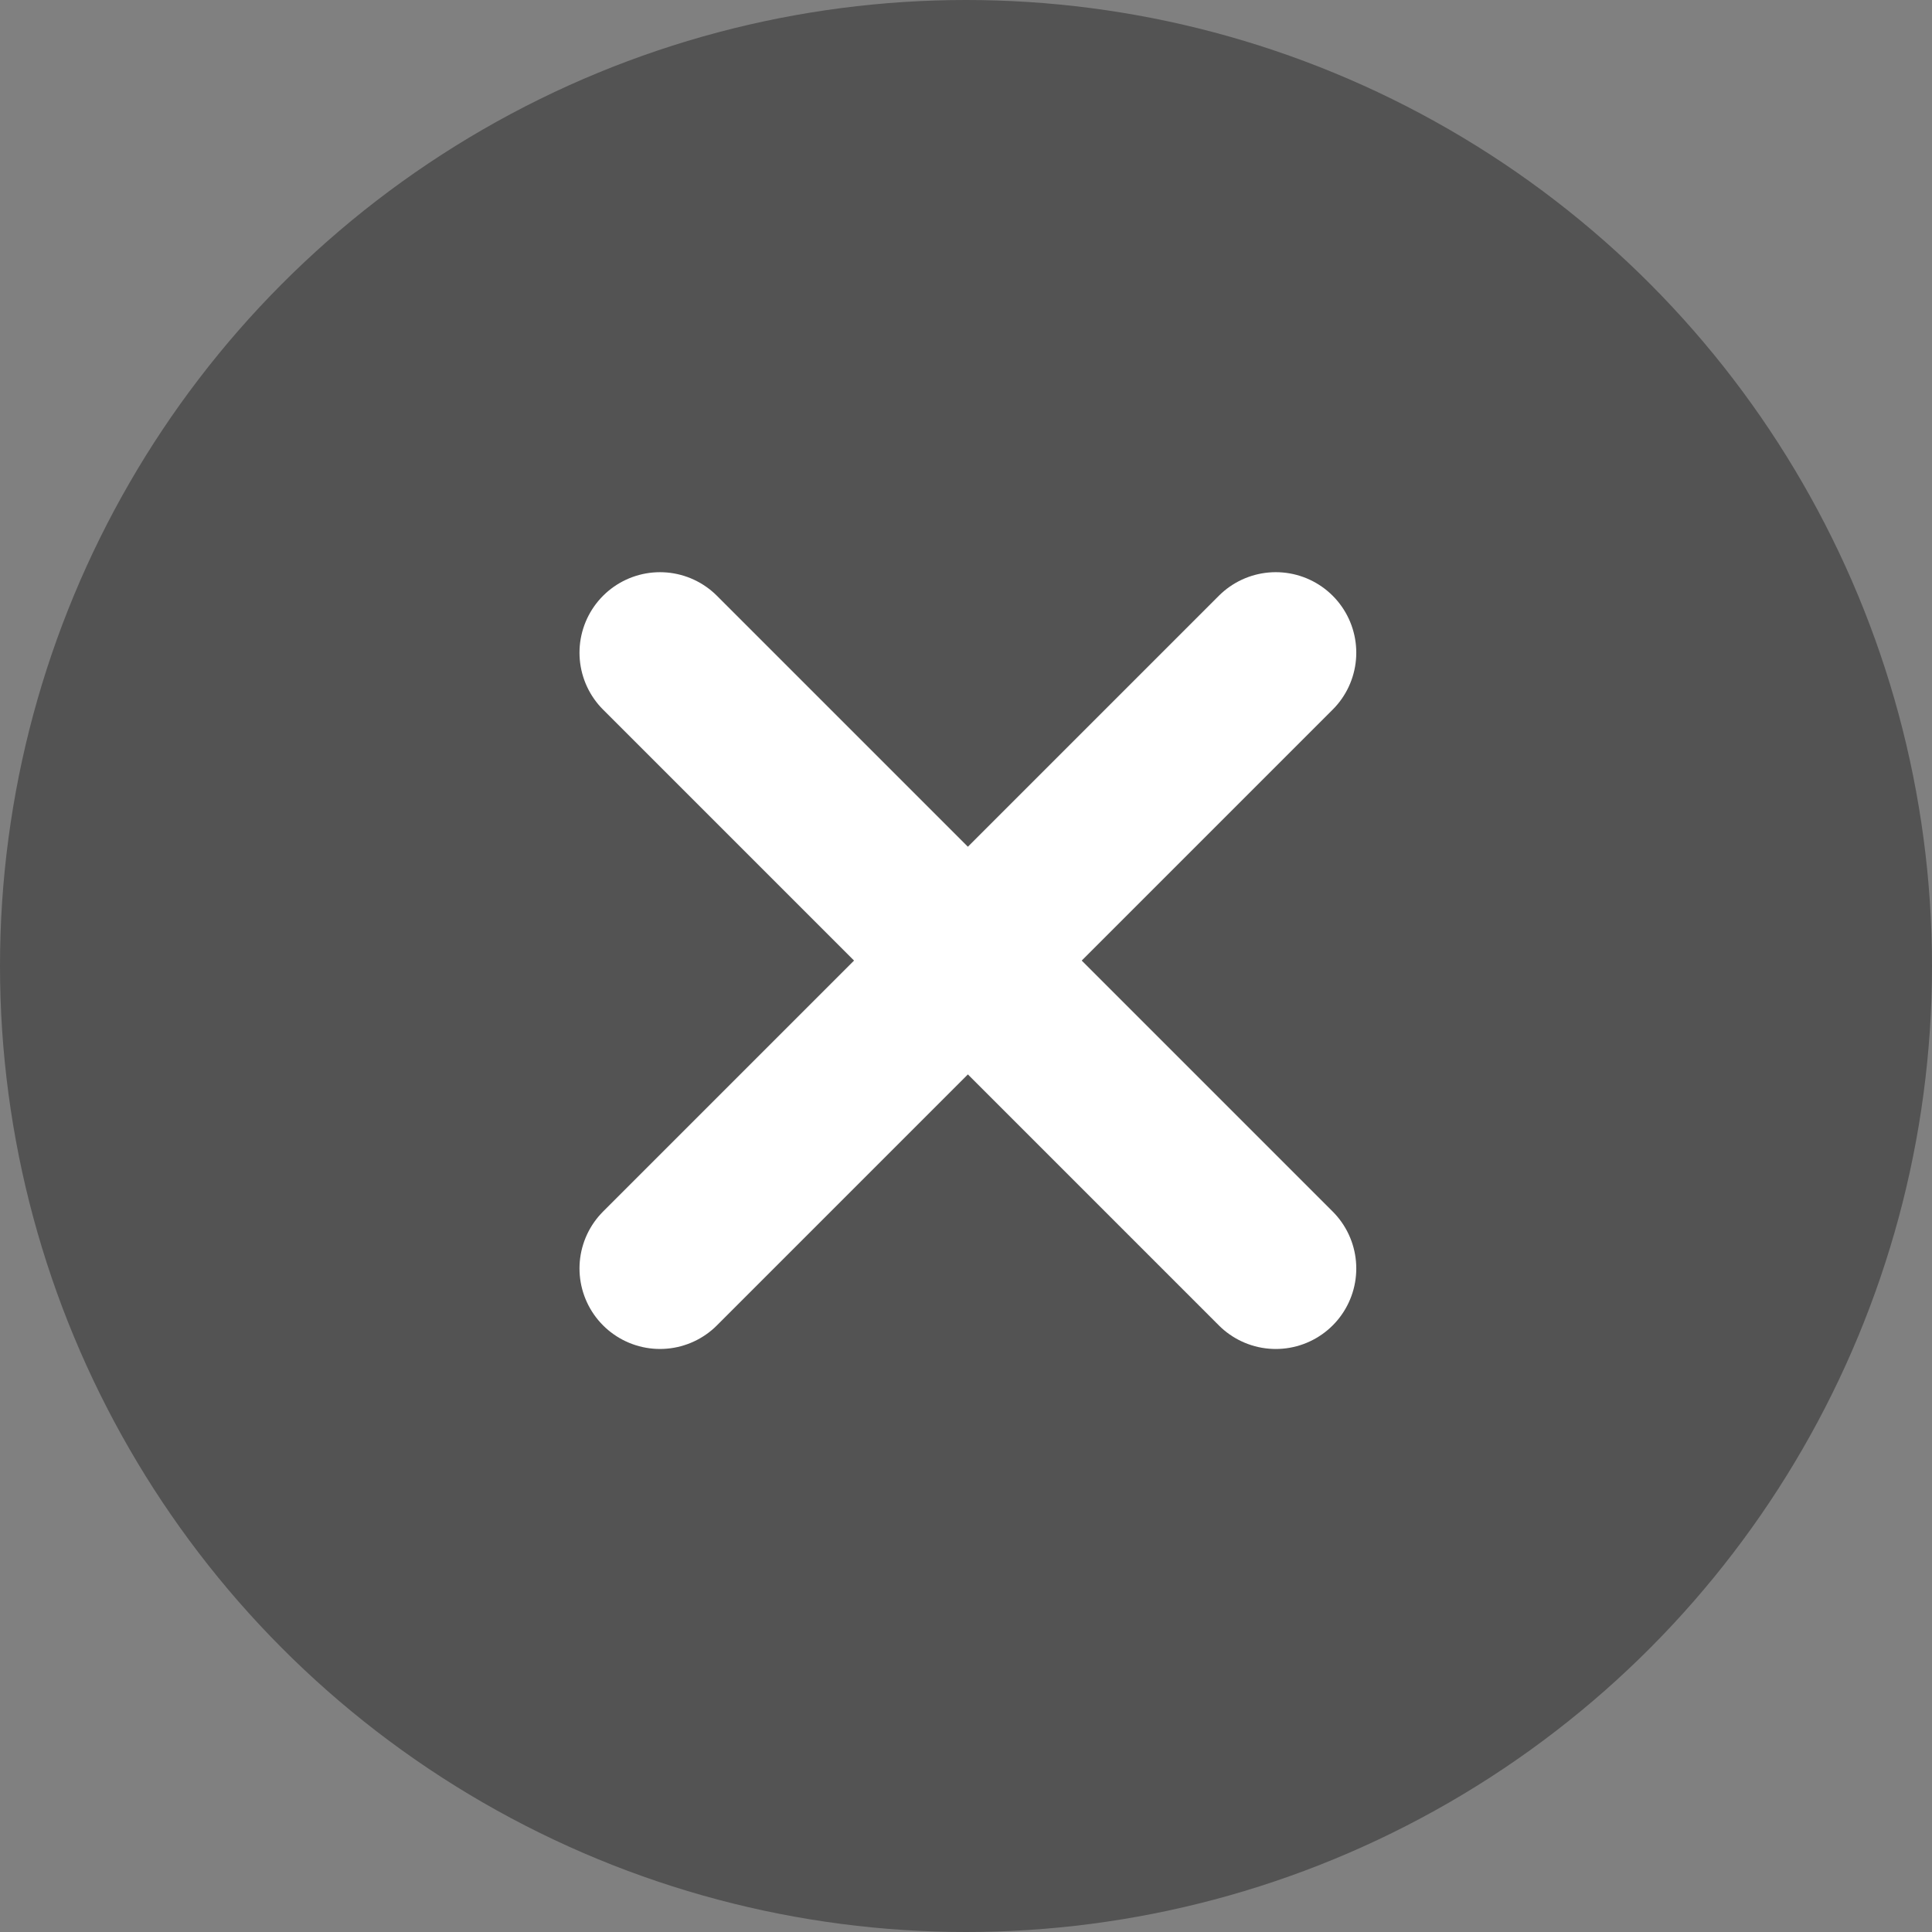
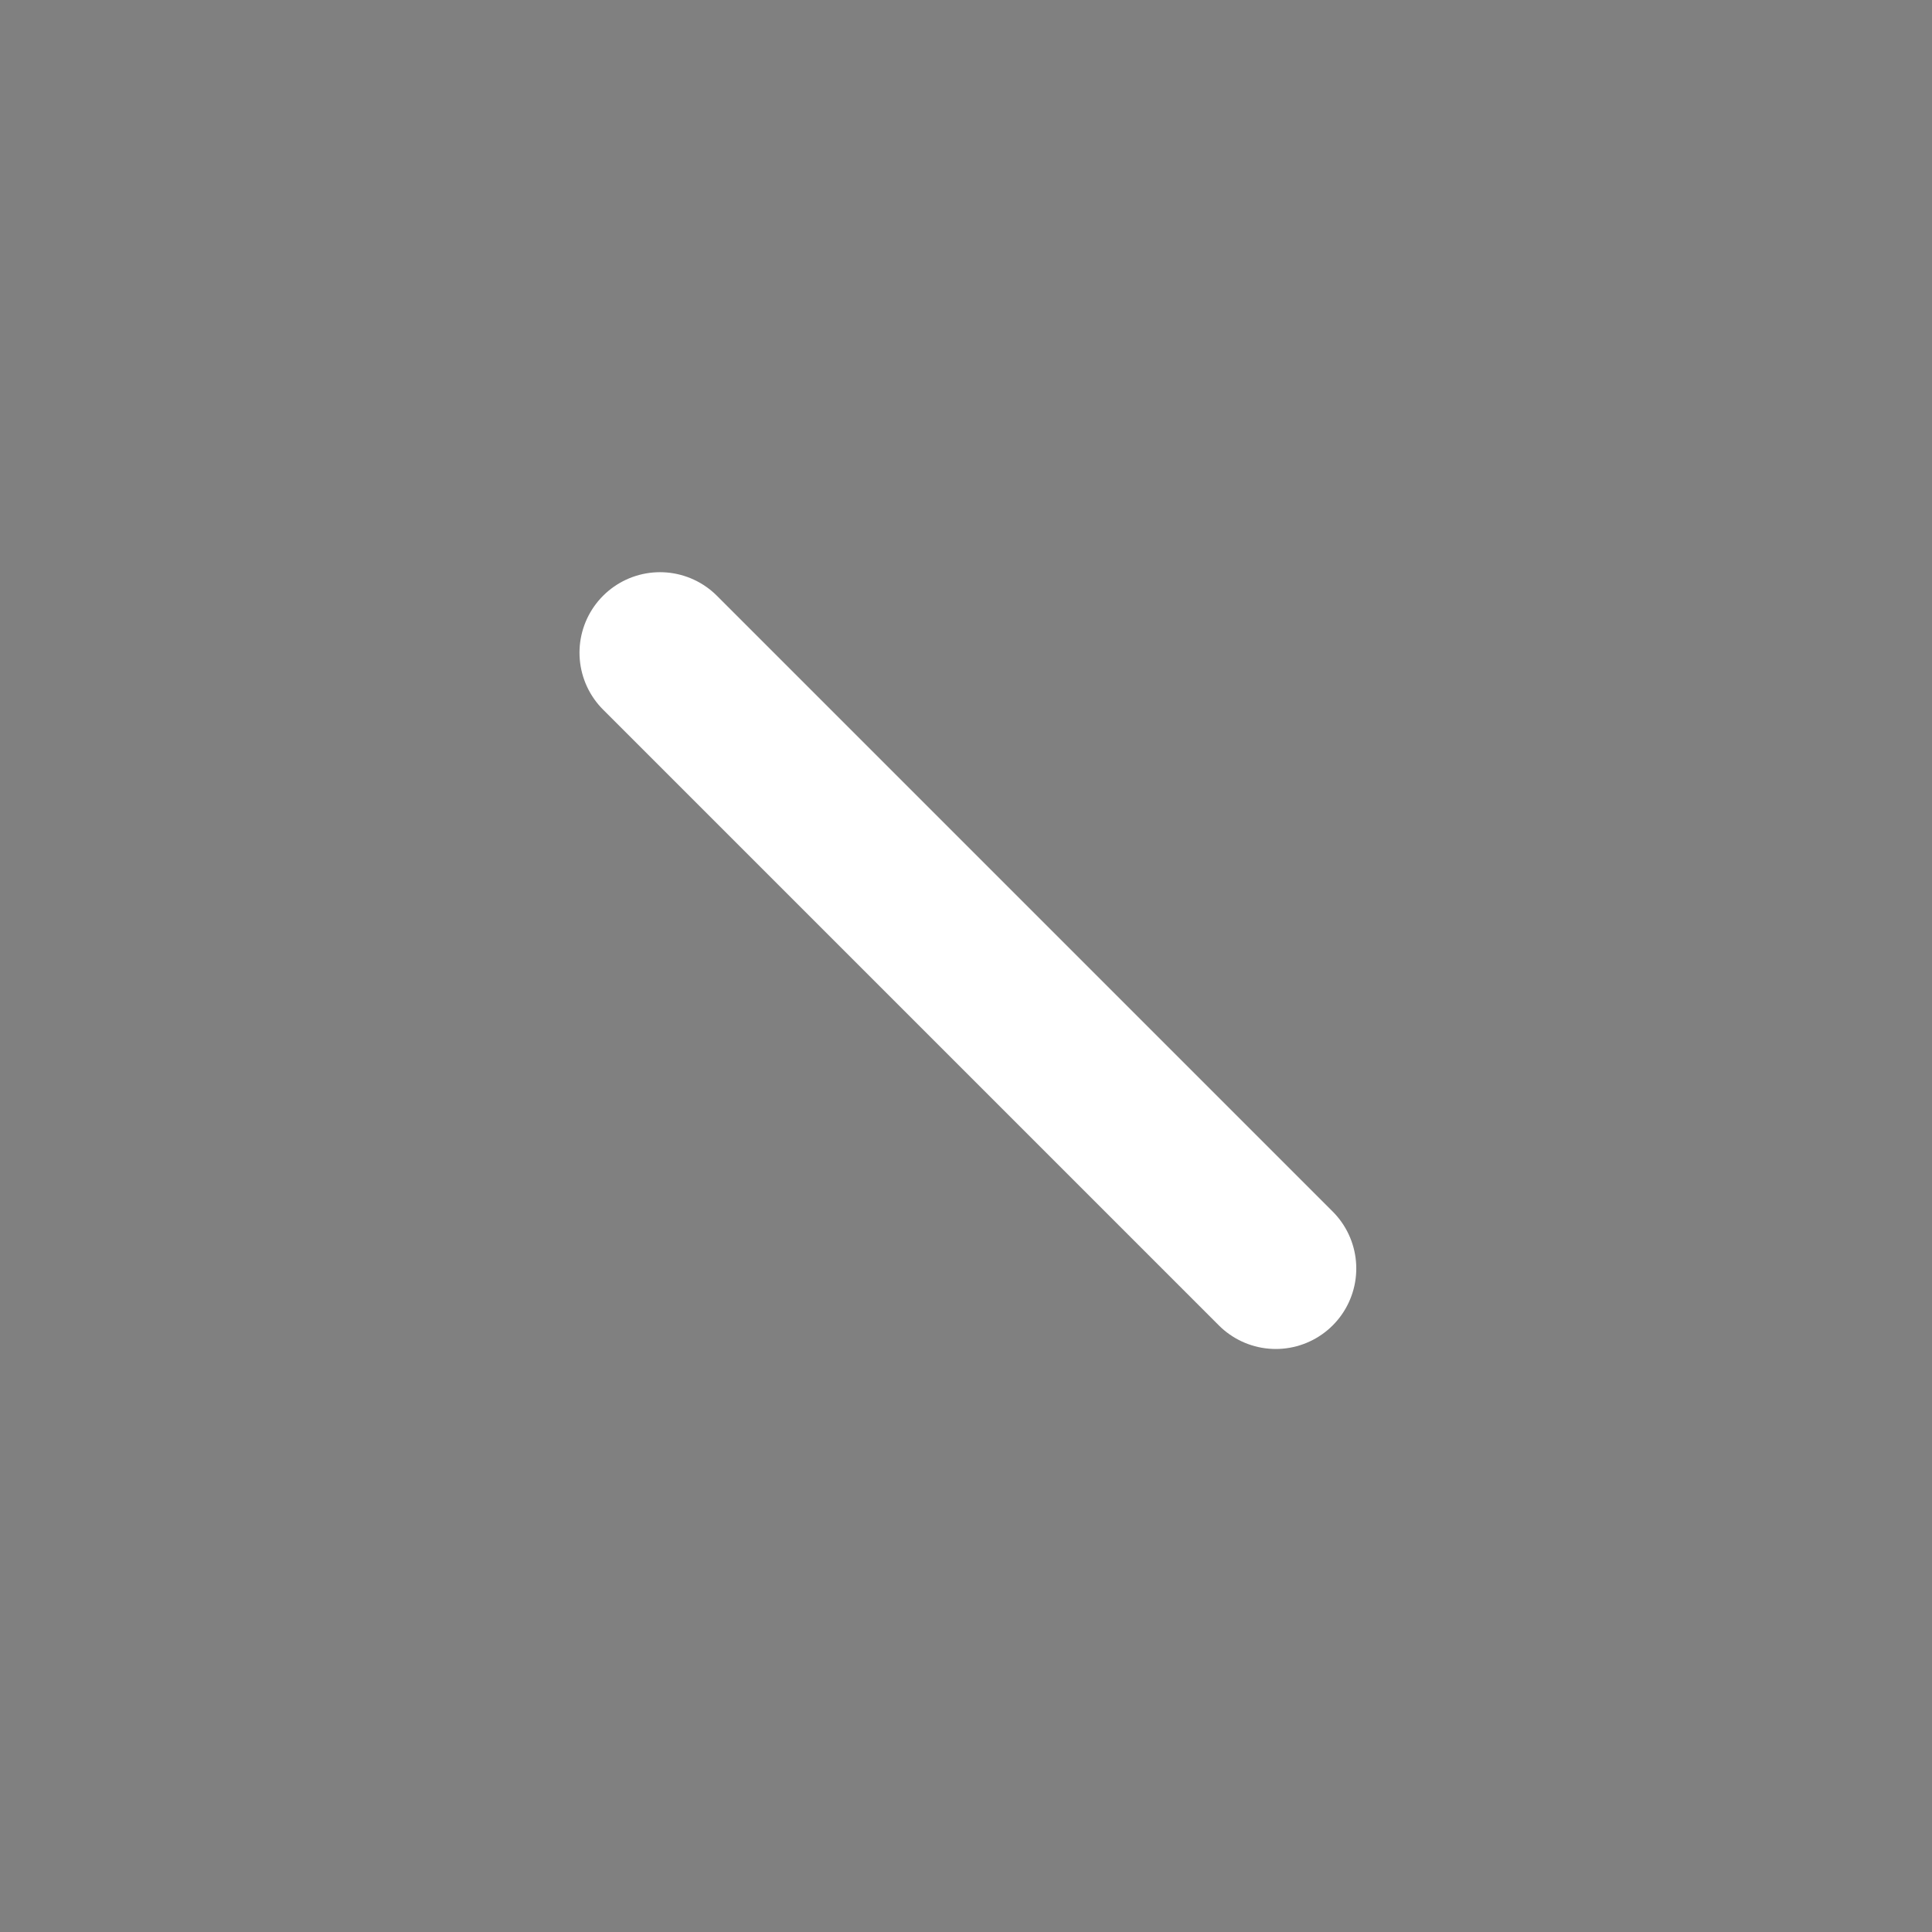
<svg xmlns="http://www.w3.org/2000/svg" width="36" height="36" viewBox="0 0 36 36">
  <rect x="0" y="0" width="36" height="36" fill="#808080" stroke="none" />
  <g id="Grupo_1" data-name="Grupo 1" transform="translate(-1650 -111)">
-     <circle id="Elipse_1" data-name="Elipse 1" cx="18" cy="18" r="18" transform="translate(1650 111)" fill="rgba(0,0,0,0.35)" />
-     <line id="Linha_1" data-name="Linha 1" x2="16.227" transform="translate(1662.298 134.636) rotate(-45)" fill="none" stroke="#fff" stroke-linecap="round" stroke-width="3" />
    <line id="Linha_2" data-name="Linha 2" x2="16.227" transform="translate(1662.298 123.162) rotate(45)" fill="none" stroke="#fff" stroke-linecap="round" stroke-width="3" />
  </g>
</svg>